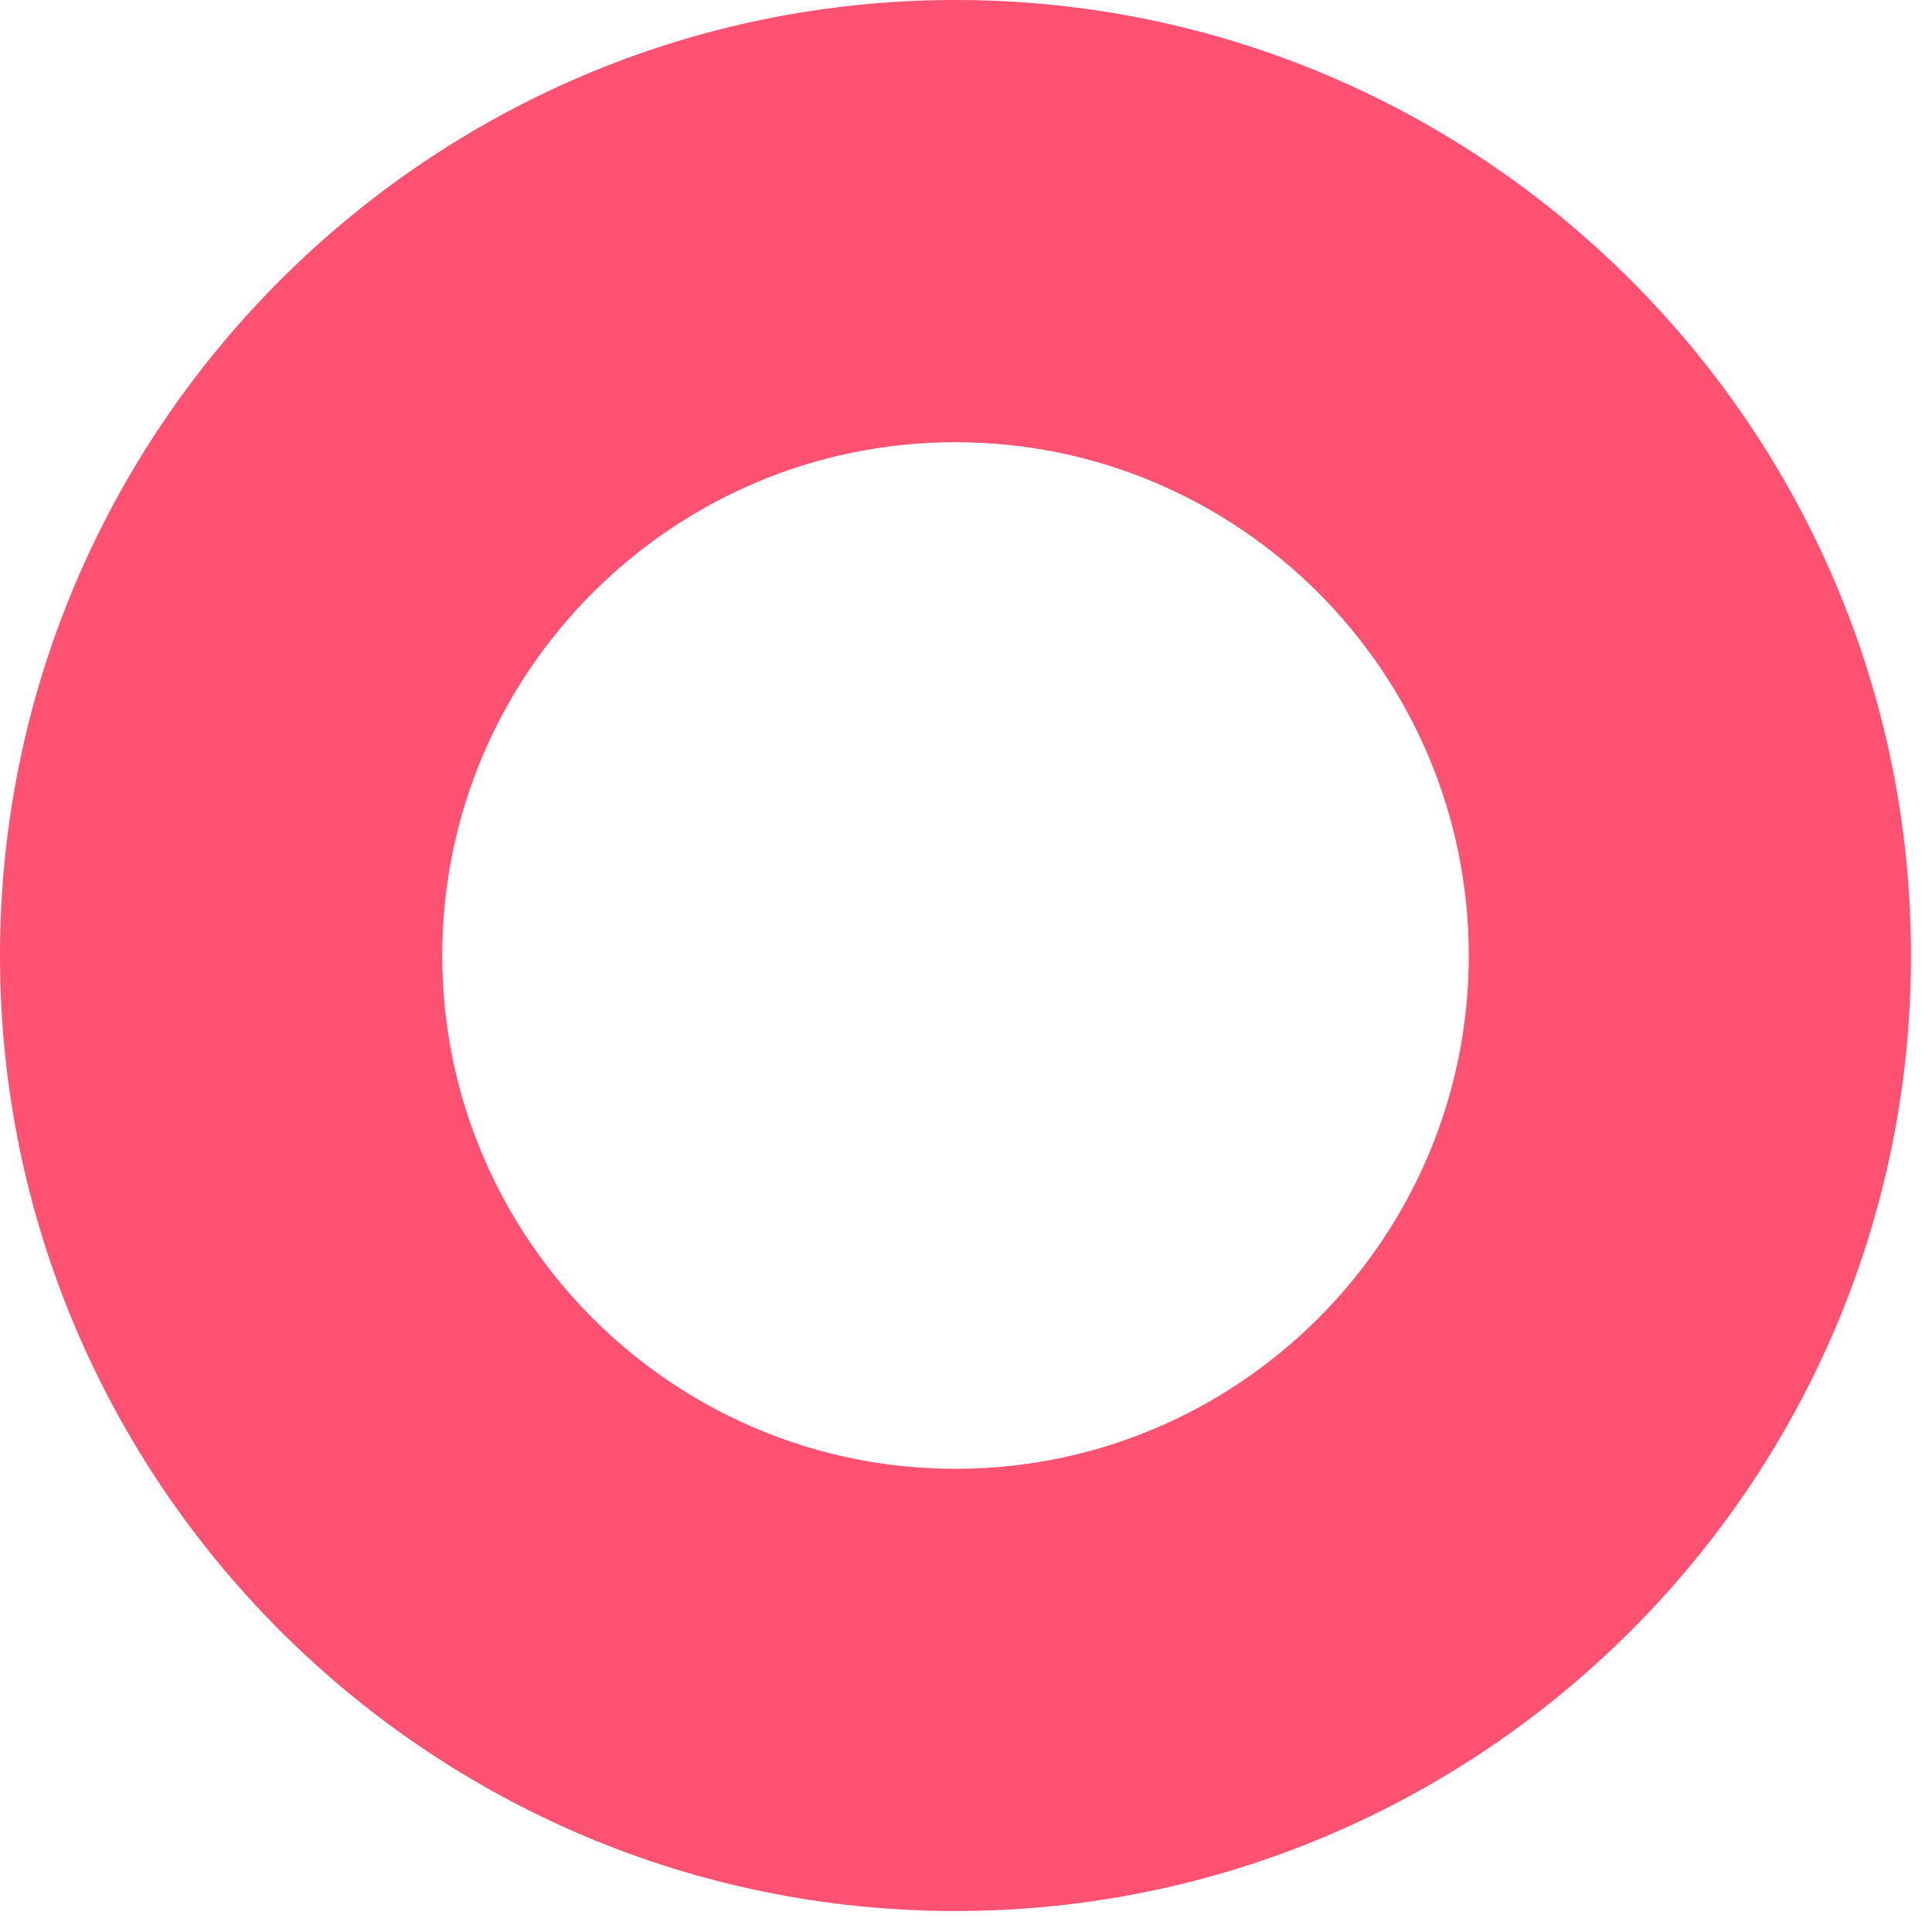
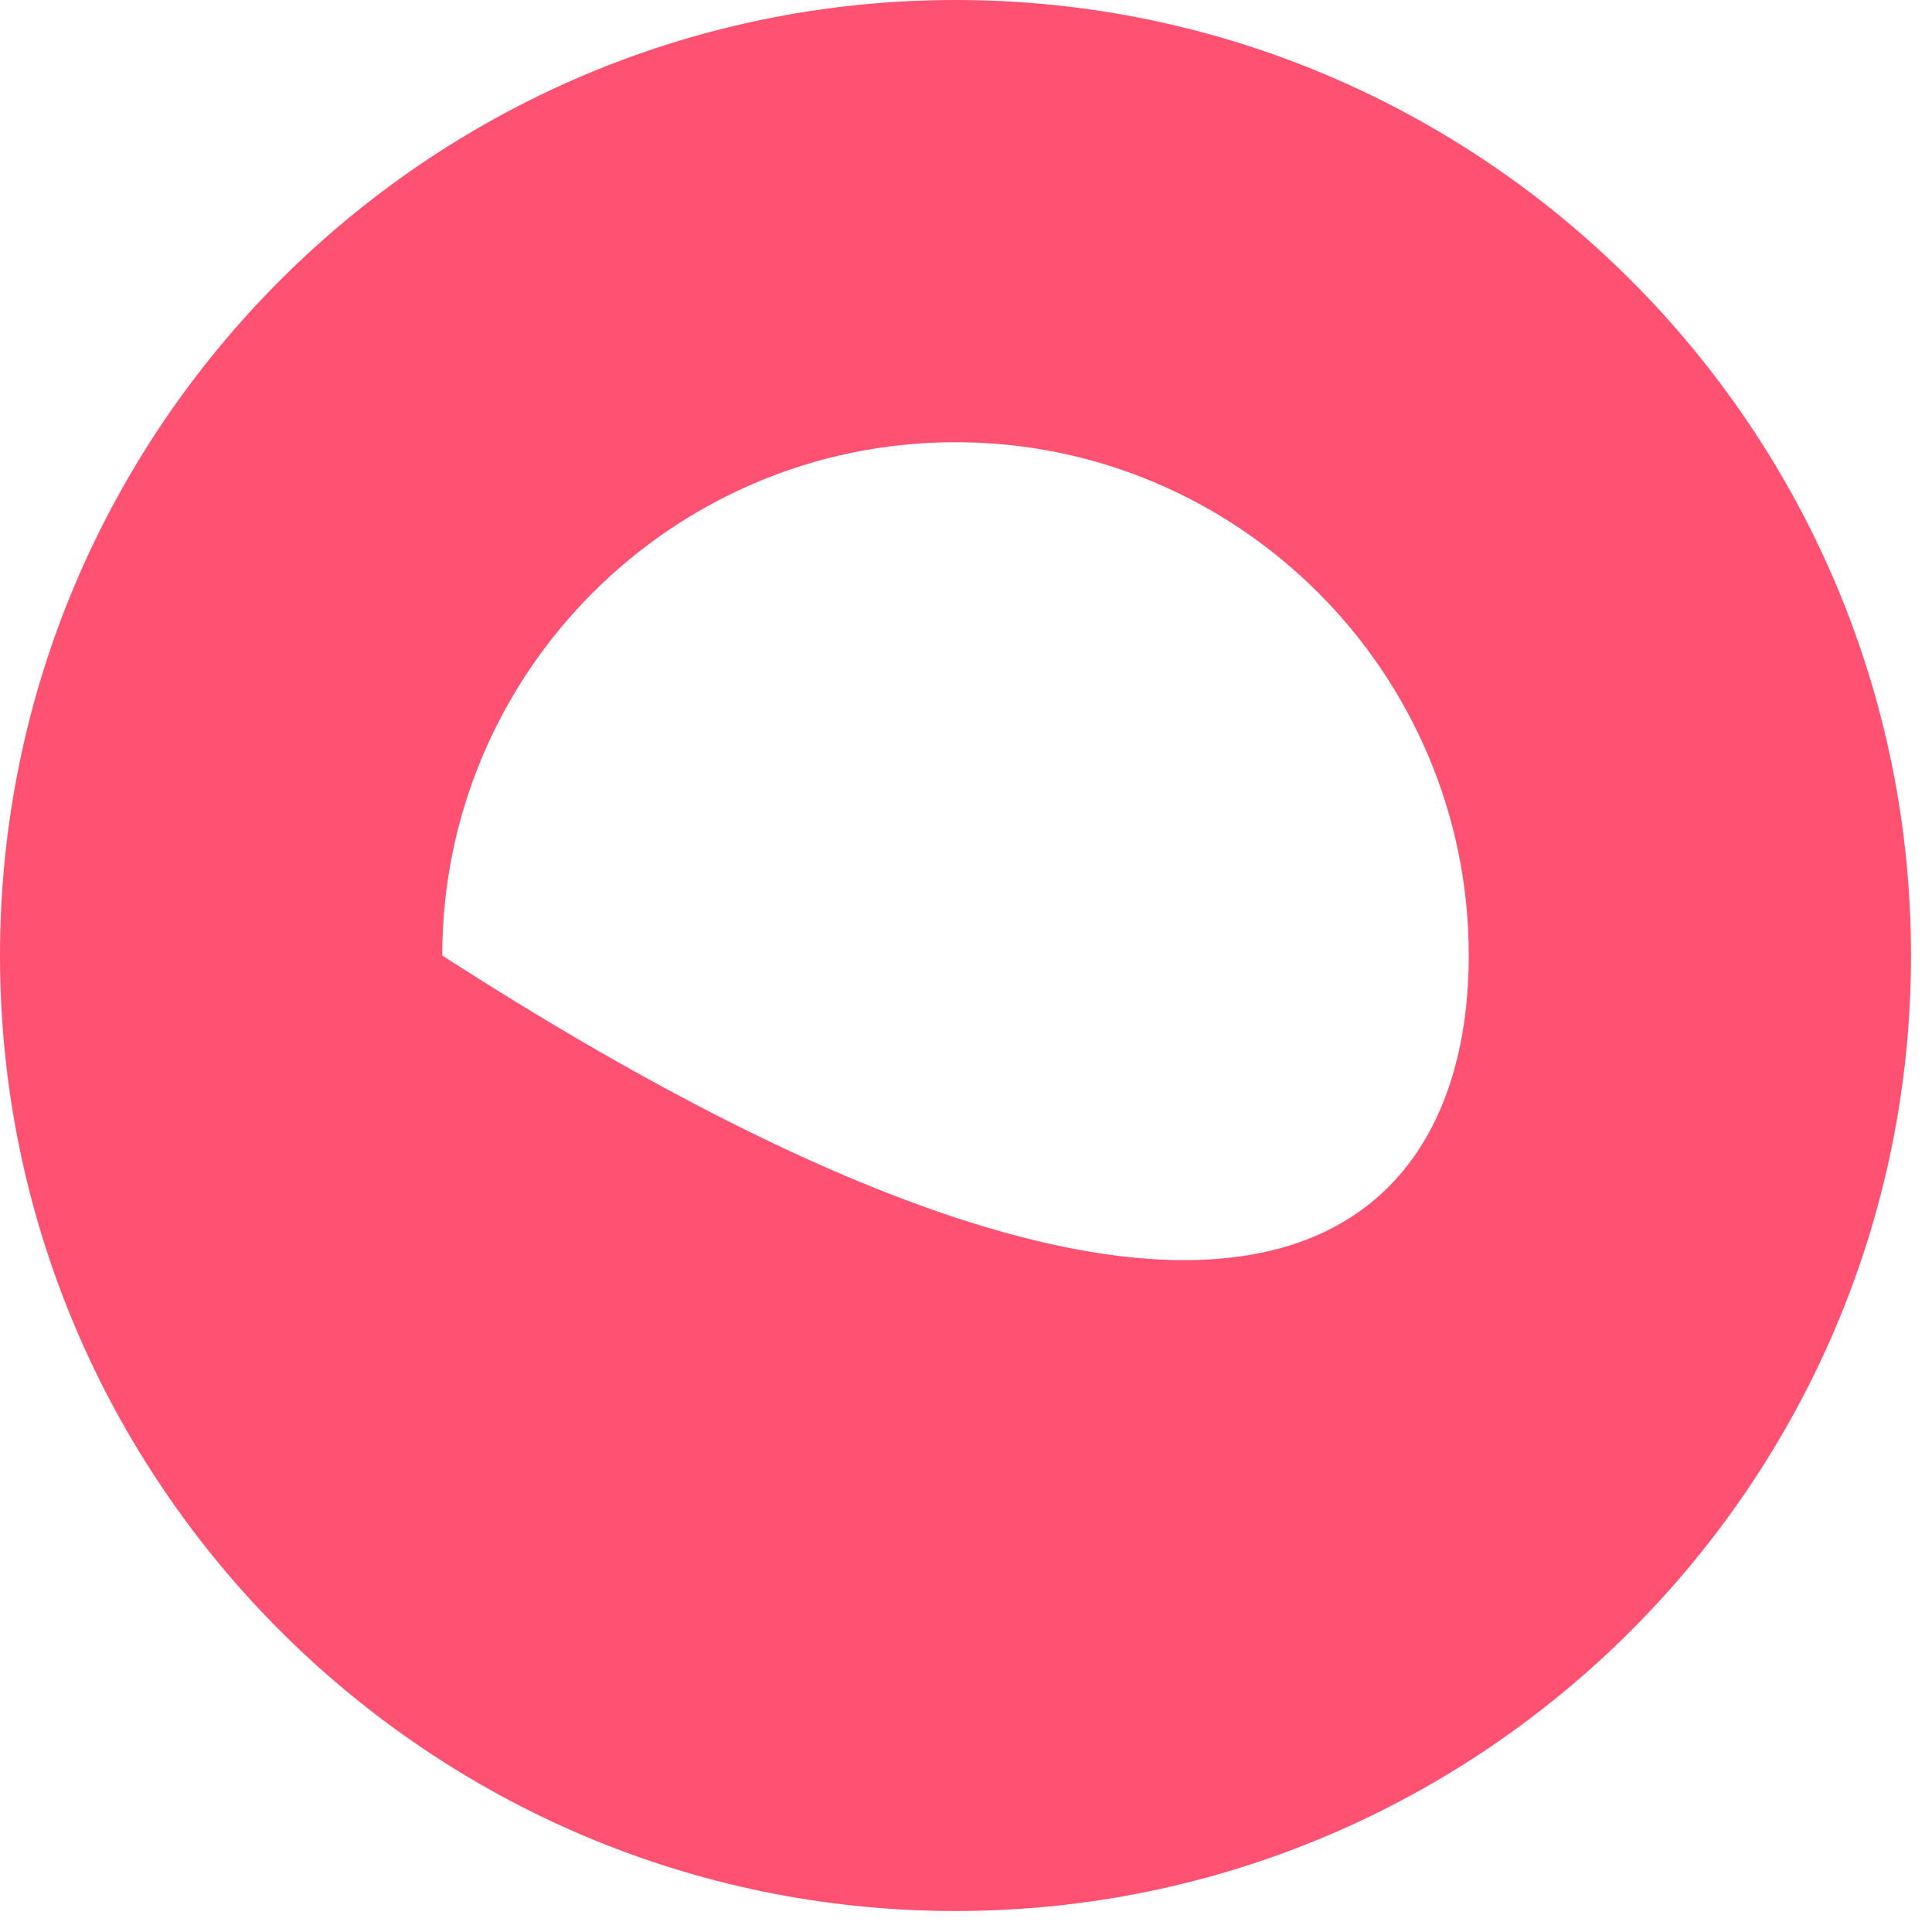
<svg xmlns="http://www.w3.org/2000/svg" width="100%" height="100%" viewBox="0 0 35 35" version="1.1" xml:space="preserve" style="fill-rule:evenodd;clip-rule:evenodd;stroke-linejoin:round;stroke-miterlimit:2;">
  <g transform="matrix(1,0,0,1,-774.178,-737.317)">
    <g transform="matrix(1,0,0,1,791.488,763.926)">
-       <path d="M0,-18.598C-5.127,-18.598 -9.298,-14.426 -9.298,-9.299C-9.298,-4.172 -5.127,0 0,0C5.127,0 9.298,-4.172 9.298,-9.299C9.298,-14.426 5.127,-18.598 0,-18.598M0,8.011C-9.544,8.011 -17.31,0.246 -17.31,-9.299C-17.31,-18.844 -9.544,-26.609 0,-26.609C9.544,-26.609 17.31,-18.844 17.31,-9.299C17.31,0.246 9.544,8.011 0,8.011" style="fill:rgb(255,82,114);fill-rule:nonzero;" />
+       <path d="M0,-18.598C-5.127,-18.598 -9.298,-14.426 -9.298,-9.299C5.127,0 9.298,-4.172 9.298,-9.299C9.298,-14.426 5.127,-18.598 0,-18.598M0,8.011C-9.544,8.011 -17.31,0.246 -17.31,-9.299C-17.31,-18.844 -9.544,-26.609 0,-26.609C9.544,-26.609 17.31,-18.844 17.31,-9.299C17.31,0.246 9.544,8.011 0,8.011" style="fill:rgb(255,82,114);fill-rule:nonzero;" />
    </g>
  </g>
</svg>